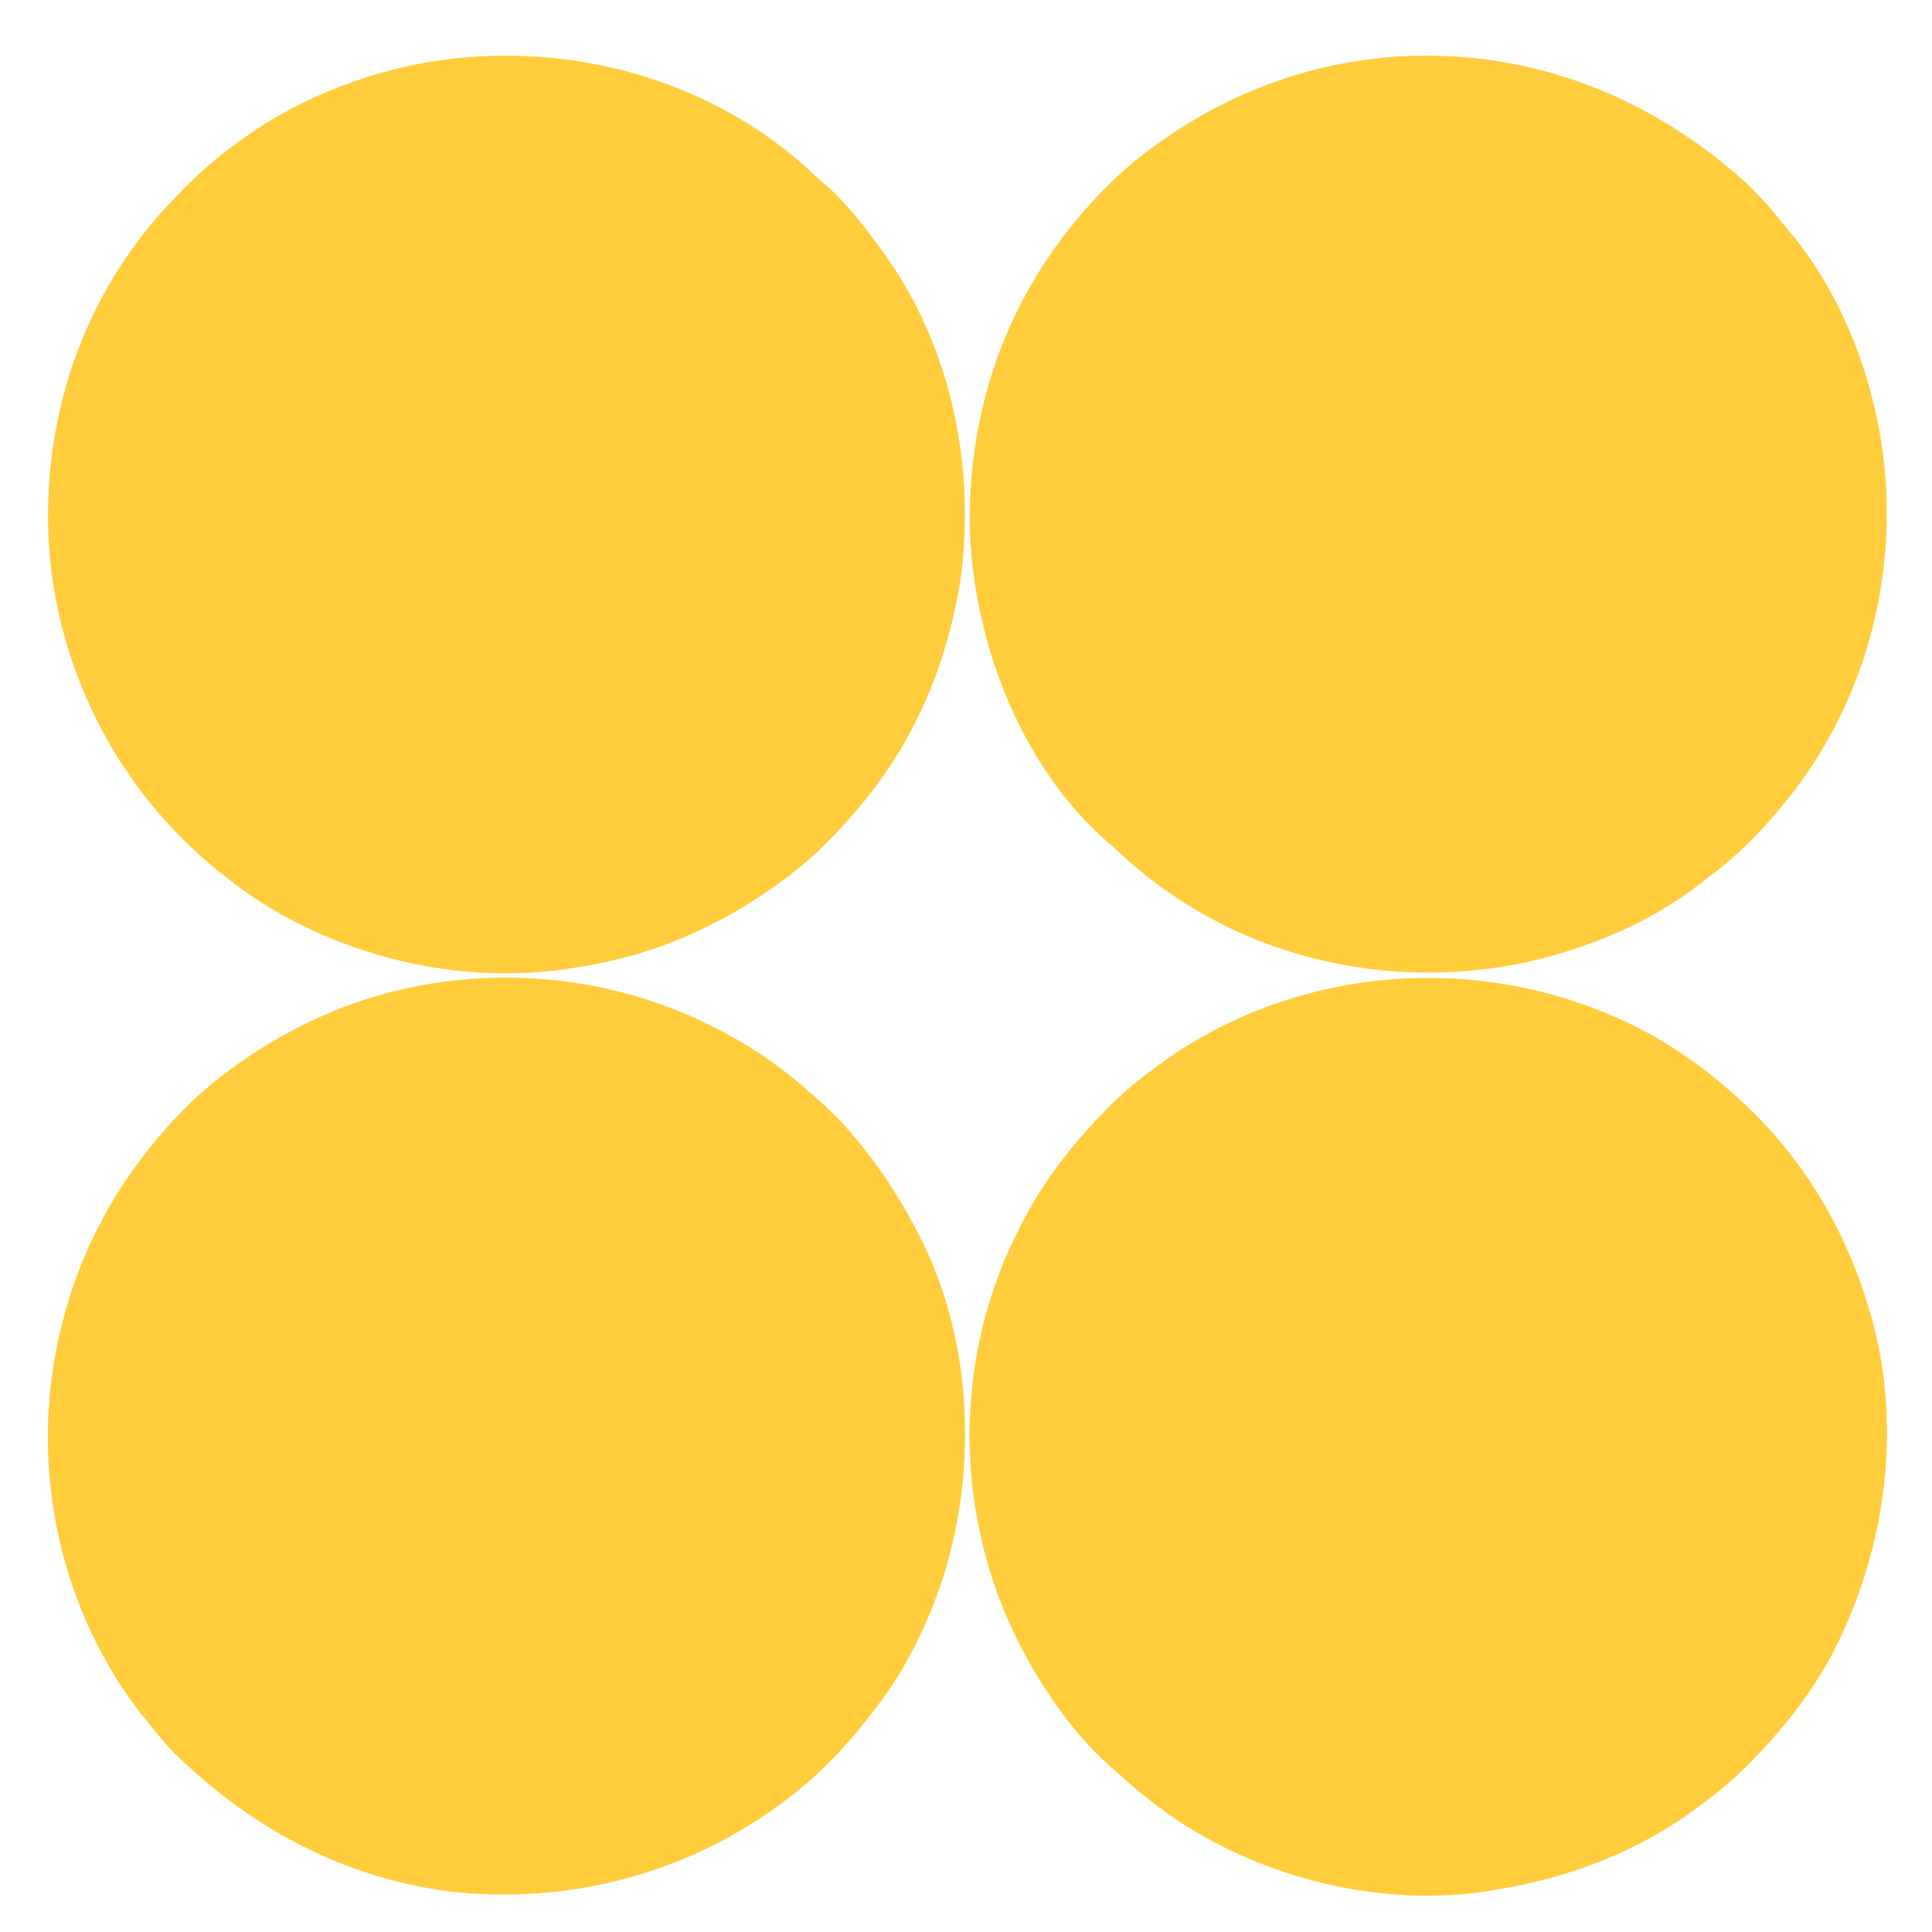
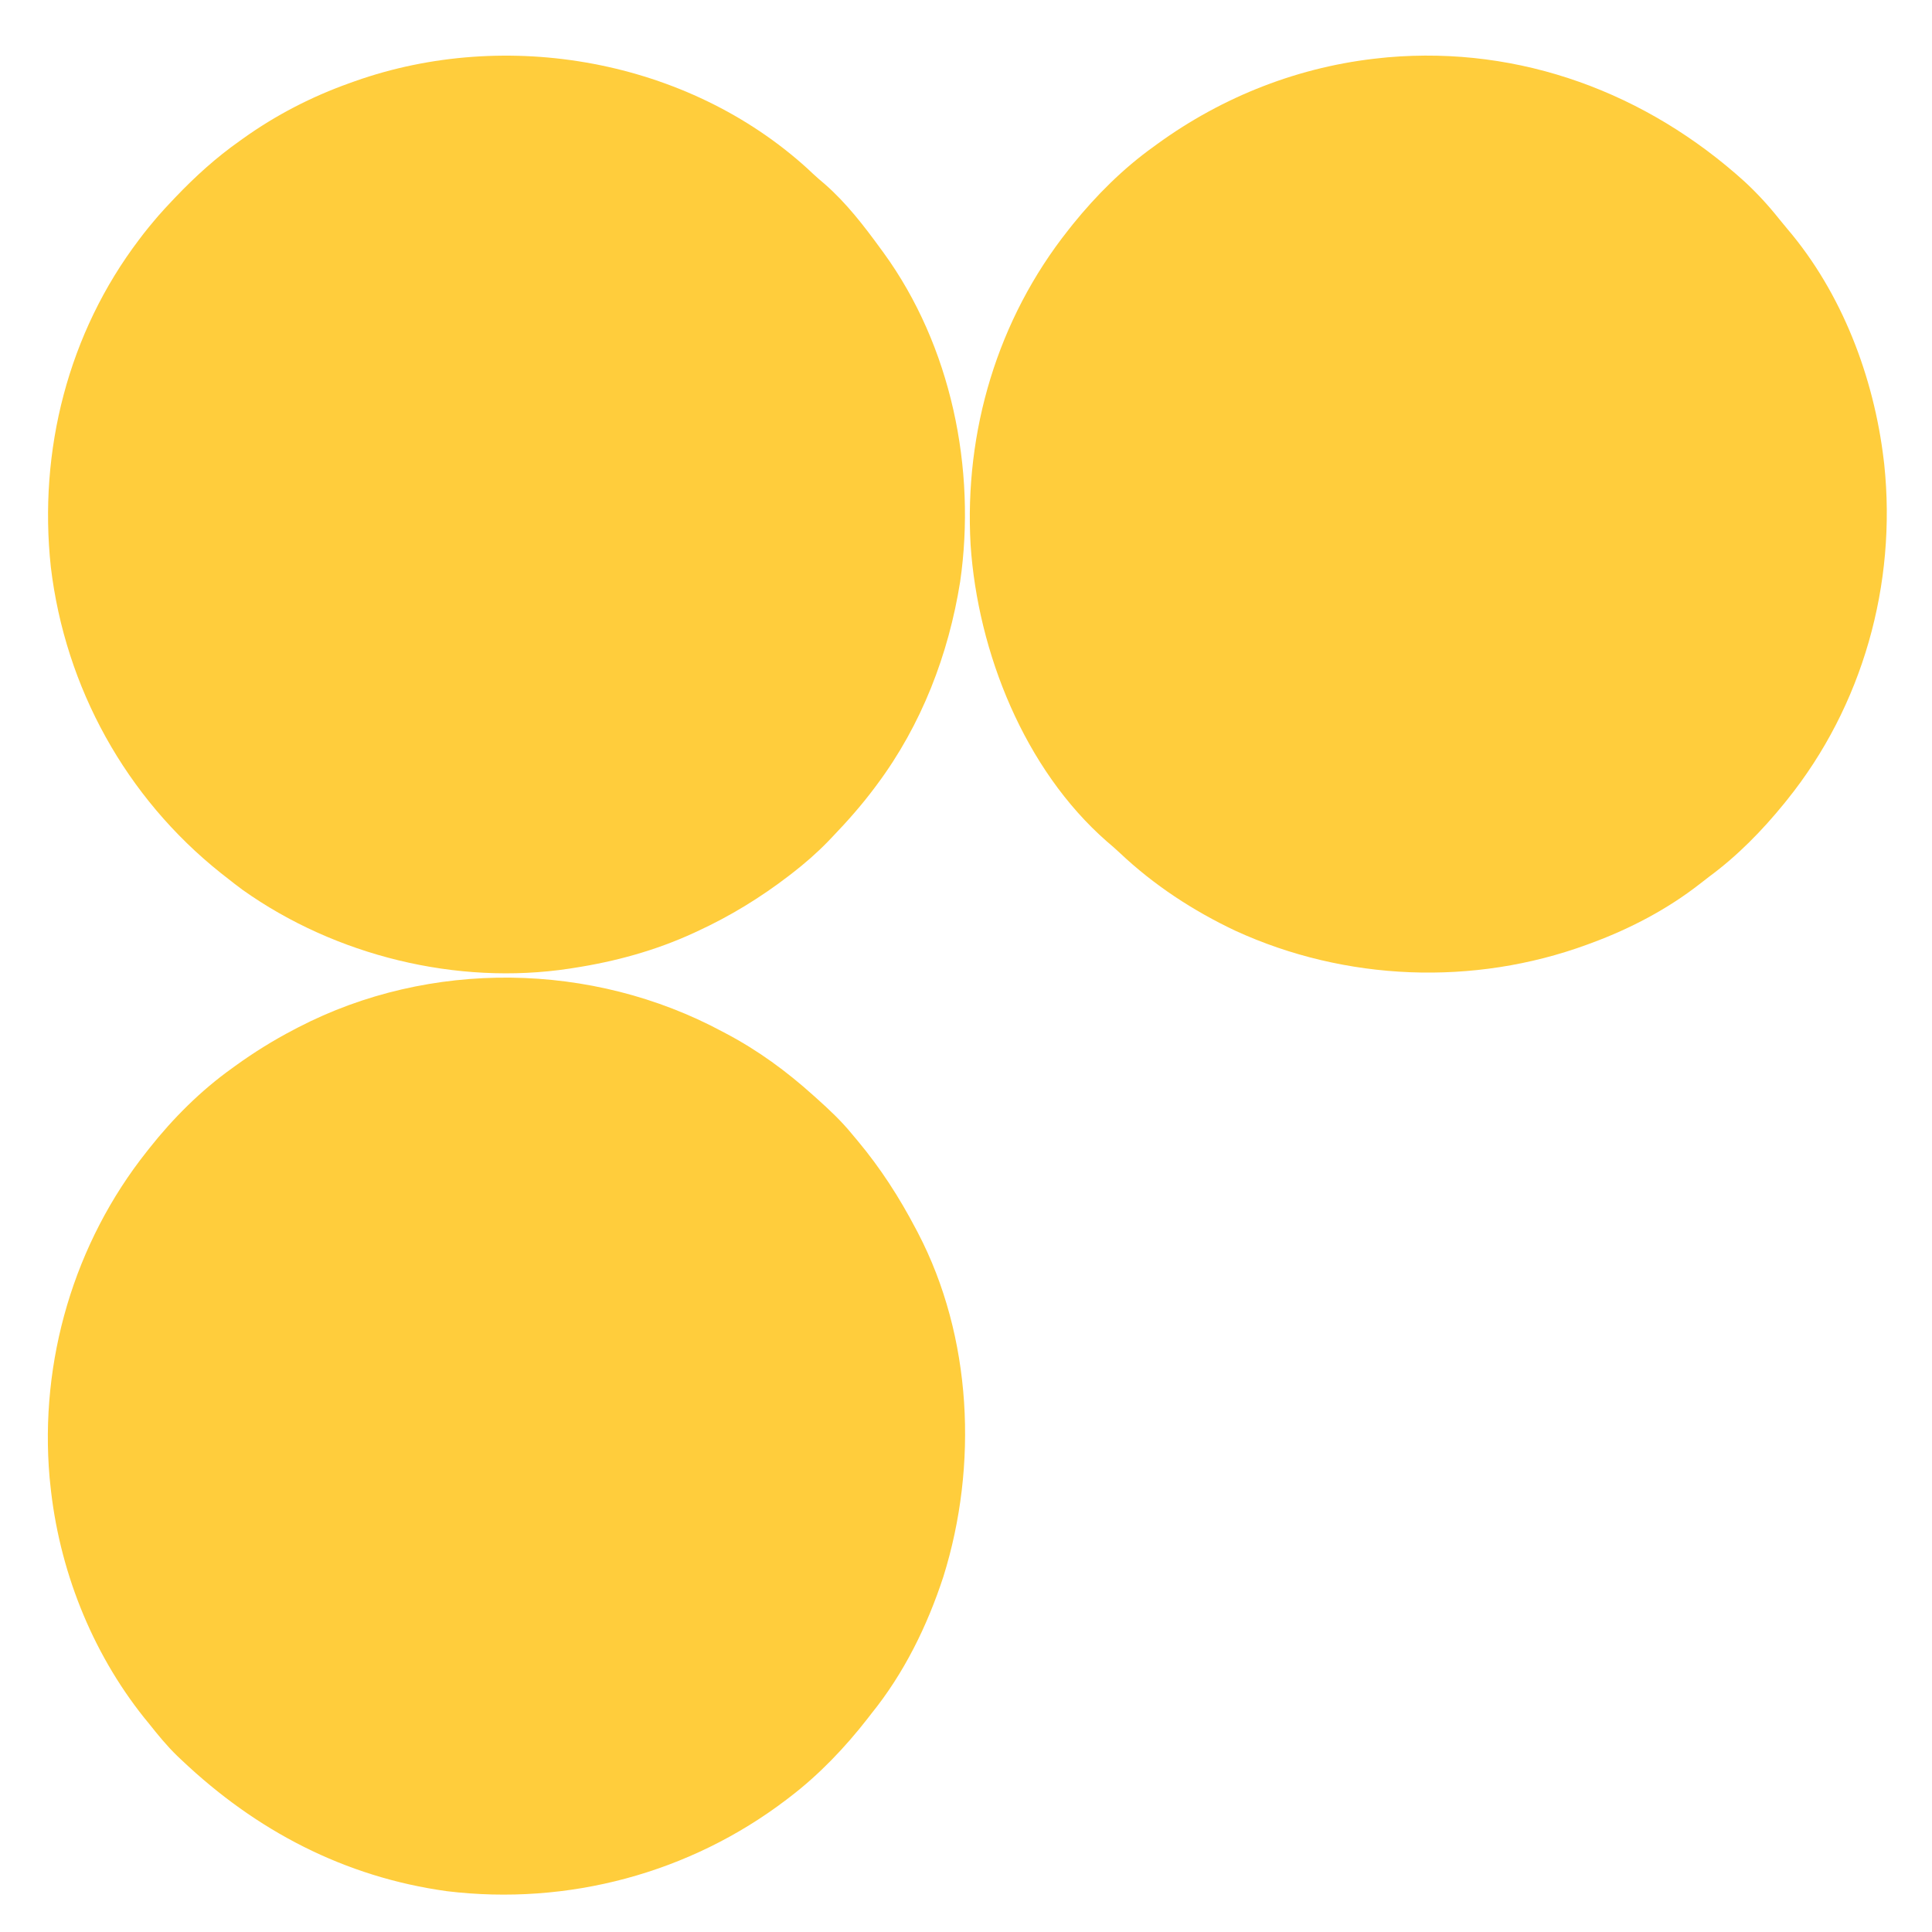
<svg xmlns="http://www.w3.org/2000/svg" version="1.1" width="1000" height="1000">
  <path d="M0 0 C1.301 1.222 1.301 1.222 2.629 2.469 C4.682 4.389 6.78 6.2 8.938 8 C20.154 17.826 29.262 29.681 38 41.688 C38.441 42.287 38.881 42.887 39.335 43.505 C74.314 91.646 87.448 155.335 78.973 213.766 C72.972 251.518 58.949 287.915 36 318.688 C35.552 319.291 35.103 319.895 34.641 320.518 C27.973 329.421 20.702 337.669 13 345.688 C11.716 347.033 11.716 347.033 10.406 348.406 C4.634 354.324 -1.465 359.63 -8 364.688 C-8.548 365.111 -9.095 365.535 -9.659 365.972 C-24.387 377.289 -40.129 386.913 -57 394.688 C-57.712 395.018 -58.423 395.349 -59.157 395.69 C-78.833 404.726 -99.629 410.399 -121 413.688 C-121.739 413.805 -122.477 413.922 -123.238 414.042 C-181.56 422.883 -244.445 407.364 -292.383 373.316 C-295.303 371.161 -298.161 368.949 -301 366.688 C-301.874 366.006 -302.748 365.324 -303.648 364.621 C-352.848 325.449 -384.241 268.581 -391.688 206.184 C-398.188 146.005 -382.734 85.074 -346 36.688 C-345.269 35.725 -344.538 34.762 -343.785 33.77 C-341.903 31.365 -339.976 29.015 -338 26.688 C-337.388 25.964 -336.775 25.241 -336.145 24.496 C-333.819 21.838 -331.43 19.25 -329 16.688 C-328.378 16.032 -327.757 15.376 -327.116 14.701 C-316.806 3.917 -306.189 -5.706 -294 -14.312 C-293.392 -14.75 -292.783 -15.187 -292.156 -15.637 C-275.188 -27.764 -256.633 -37.335 -237 -44.312 C-236.145 -44.62 -235.29 -44.928 -234.409 -45.245 C-155.726 -73.144 -62.141 -56.555 0 0 Z " fill="#FFCD3C" transform="translate(418,87.312)" />
  <path d="M0 0 C0.647 0.341 1.295 0.682 1.962 1.034 C18.448 9.748 33.163 20.538 47 33 C47.578 33.516 48.156 34.033 48.751 34.564 C55.242 40.376 61.487 46.235 67 53 C67.985 54.174 68.971 55.347 69.957 56.52 C81.789 70.704 91.426 85.65 100 102 C100.53 103 100.53 103 101.07 104.02 C129.238 157.942 132.288 224.509 114.303 282.03 C105.975 307.538 93.933 332.069 77 353 C76.359 353.83 75.719 354.66 75.059 355.516 C63.47 370.405 50.005 384.541 35 396 C34.374 396.48 33.748 396.961 33.104 397.456 C-16.972 435.619 -80.173 452.459 -142.688 444.875 C-195.729 437.528 -241.412 413.583 -280 377 C-281.131 375.933 -281.131 375.933 -282.285 374.844 C-287.674 369.616 -292.343 363.879 -297 358 C-297.771 357.058 -298.542 356.115 -299.336 355.145 C-326.846 320.735 -343.645 277.757 -348 234 C-348.111 232.928 -348.222 231.855 -348.336 230.75 C-353.598 170.445 -335.682 109.388 -298 62 C-297.572 61.455 -297.143 60.909 -296.702 60.347 C-284.446 44.846 -270.085 30.499 -254 19 C-253.376 18.547 -252.751 18.094 -252.108 17.628 C-242.472 10.674 -232.537 4.49 -222 -1 C-220.855 -1.601 -220.855 -1.601 -219.687 -2.214 C-151.5 -37.549 -67.508 -36.302 0 0 Z " fill="#FFCD3C" transform="translate(374,534)" />
  <path d="M0 0 C6.471 5.993 12.343 12.369 17.828 19.273 C19.246 21.053 20.693 22.81 22.172 24.539 C50.355 57.619 66.902 101.148 72 144 C72.094 144.792 72.189 145.583 72.286 146.399 C78.789 208.368 61.138 271.399 22 320 C21.526 320.589 21.053 321.179 20.564 321.786 C9.103 335.897 -3.641 348.914 -18.283 359.719 C-19.989 360.992 -21.66 362.303 -23.328 363.625 C-39.988 376.612 -59.213 386.699 -79 394 C-80.228 394.457 -80.228 394.457 -81.48 394.924 C-140.295 416.495 -206.608 413.873 -263.539 387.768 C-285.482 377.394 -305.741 364.132 -323.402 347.445 C-325.571 345.404 -327.779 343.472 -330.062 341.562 C-372.763 304.221 -396.888 243.587 -400.625 188 C-403.95 129.233 -386.685 71.204 -350 25 C-349.229 24.024 -348.458 23.048 -347.664 22.043 C-335.561 7.082 -321.654 -6.786 -306 -18 C-305.402 -18.437 -304.804 -18.874 -304.188 -19.324 C-270.061 -44.165 -230.077 -59.817 -188 -64 C-186.916 -64.111 -185.832 -64.222 -184.715 -64.336 C-115.893 -70.292 -50.748 -45.916 0 0 Z " fill="#FFCD3C" transform="translate(903,94)" />
-   <path d="M0 0 C0.736 0.317 1.471 0.634 2.229 0.96 C24.25 10.538 44.075 24.109 62 40 C62.545 40.482 63.091 40.965 63.653 41.461 C95.464 69.762 118.344 106.388 131 147 C131.351 148.102 131.351 148.102 131.709 149.226 C150.452 208.768 141.981 274.725 113.625 329.66 C105.722 344.543 96.007 358.25 85 371 C84.331 371.78 83.662 372.56 82.973 373.363 C72.535 385.239 61.435 396.343 48.703 405.741 C47.04 406.971 45.395 408.222 43.75 409.477 C13.441 432.223 -22.796 445.96 -60 452 C-61.115 452.195 -61.115 452.195 -62.252 452.394 C-119.199 462.102 -182.374 446.285 -229.504 413.504 C-237.99 407.474 -246.093 401.131 -253.75 394.062 C-255.728 392.249 -257.752 390.53 -259.812 388.812 C-275.465 375.077 -288.38 357.832 -299 340 C-299.597 339.002 -299.597 339.002 -300.206 337.983 C-320.507 303.655 -331.662 264.845 -333 225 C-333.041 223.864 -333.082 222.729 -333.125 221.559 C-333.795 184.061 -325.69 146.579 -309 113 C-308.606 112.195 -308.211 111.39 -307.805 110.56 C-297.064 88.789 -282.773 69.499 -266 52 C-265.497 51.47 -264.995 50.94 -264.477 50.395 C-256.566 42.091 -248.208 34.828 -239 28 C-238.437 27.576 -237.874 27.152 -237.294 26.716 C-169.556 -24.137 -77.351 -33.765 0 0 Z " fill="#FFCD3C" transform="translate(835,526)" />
</svg>